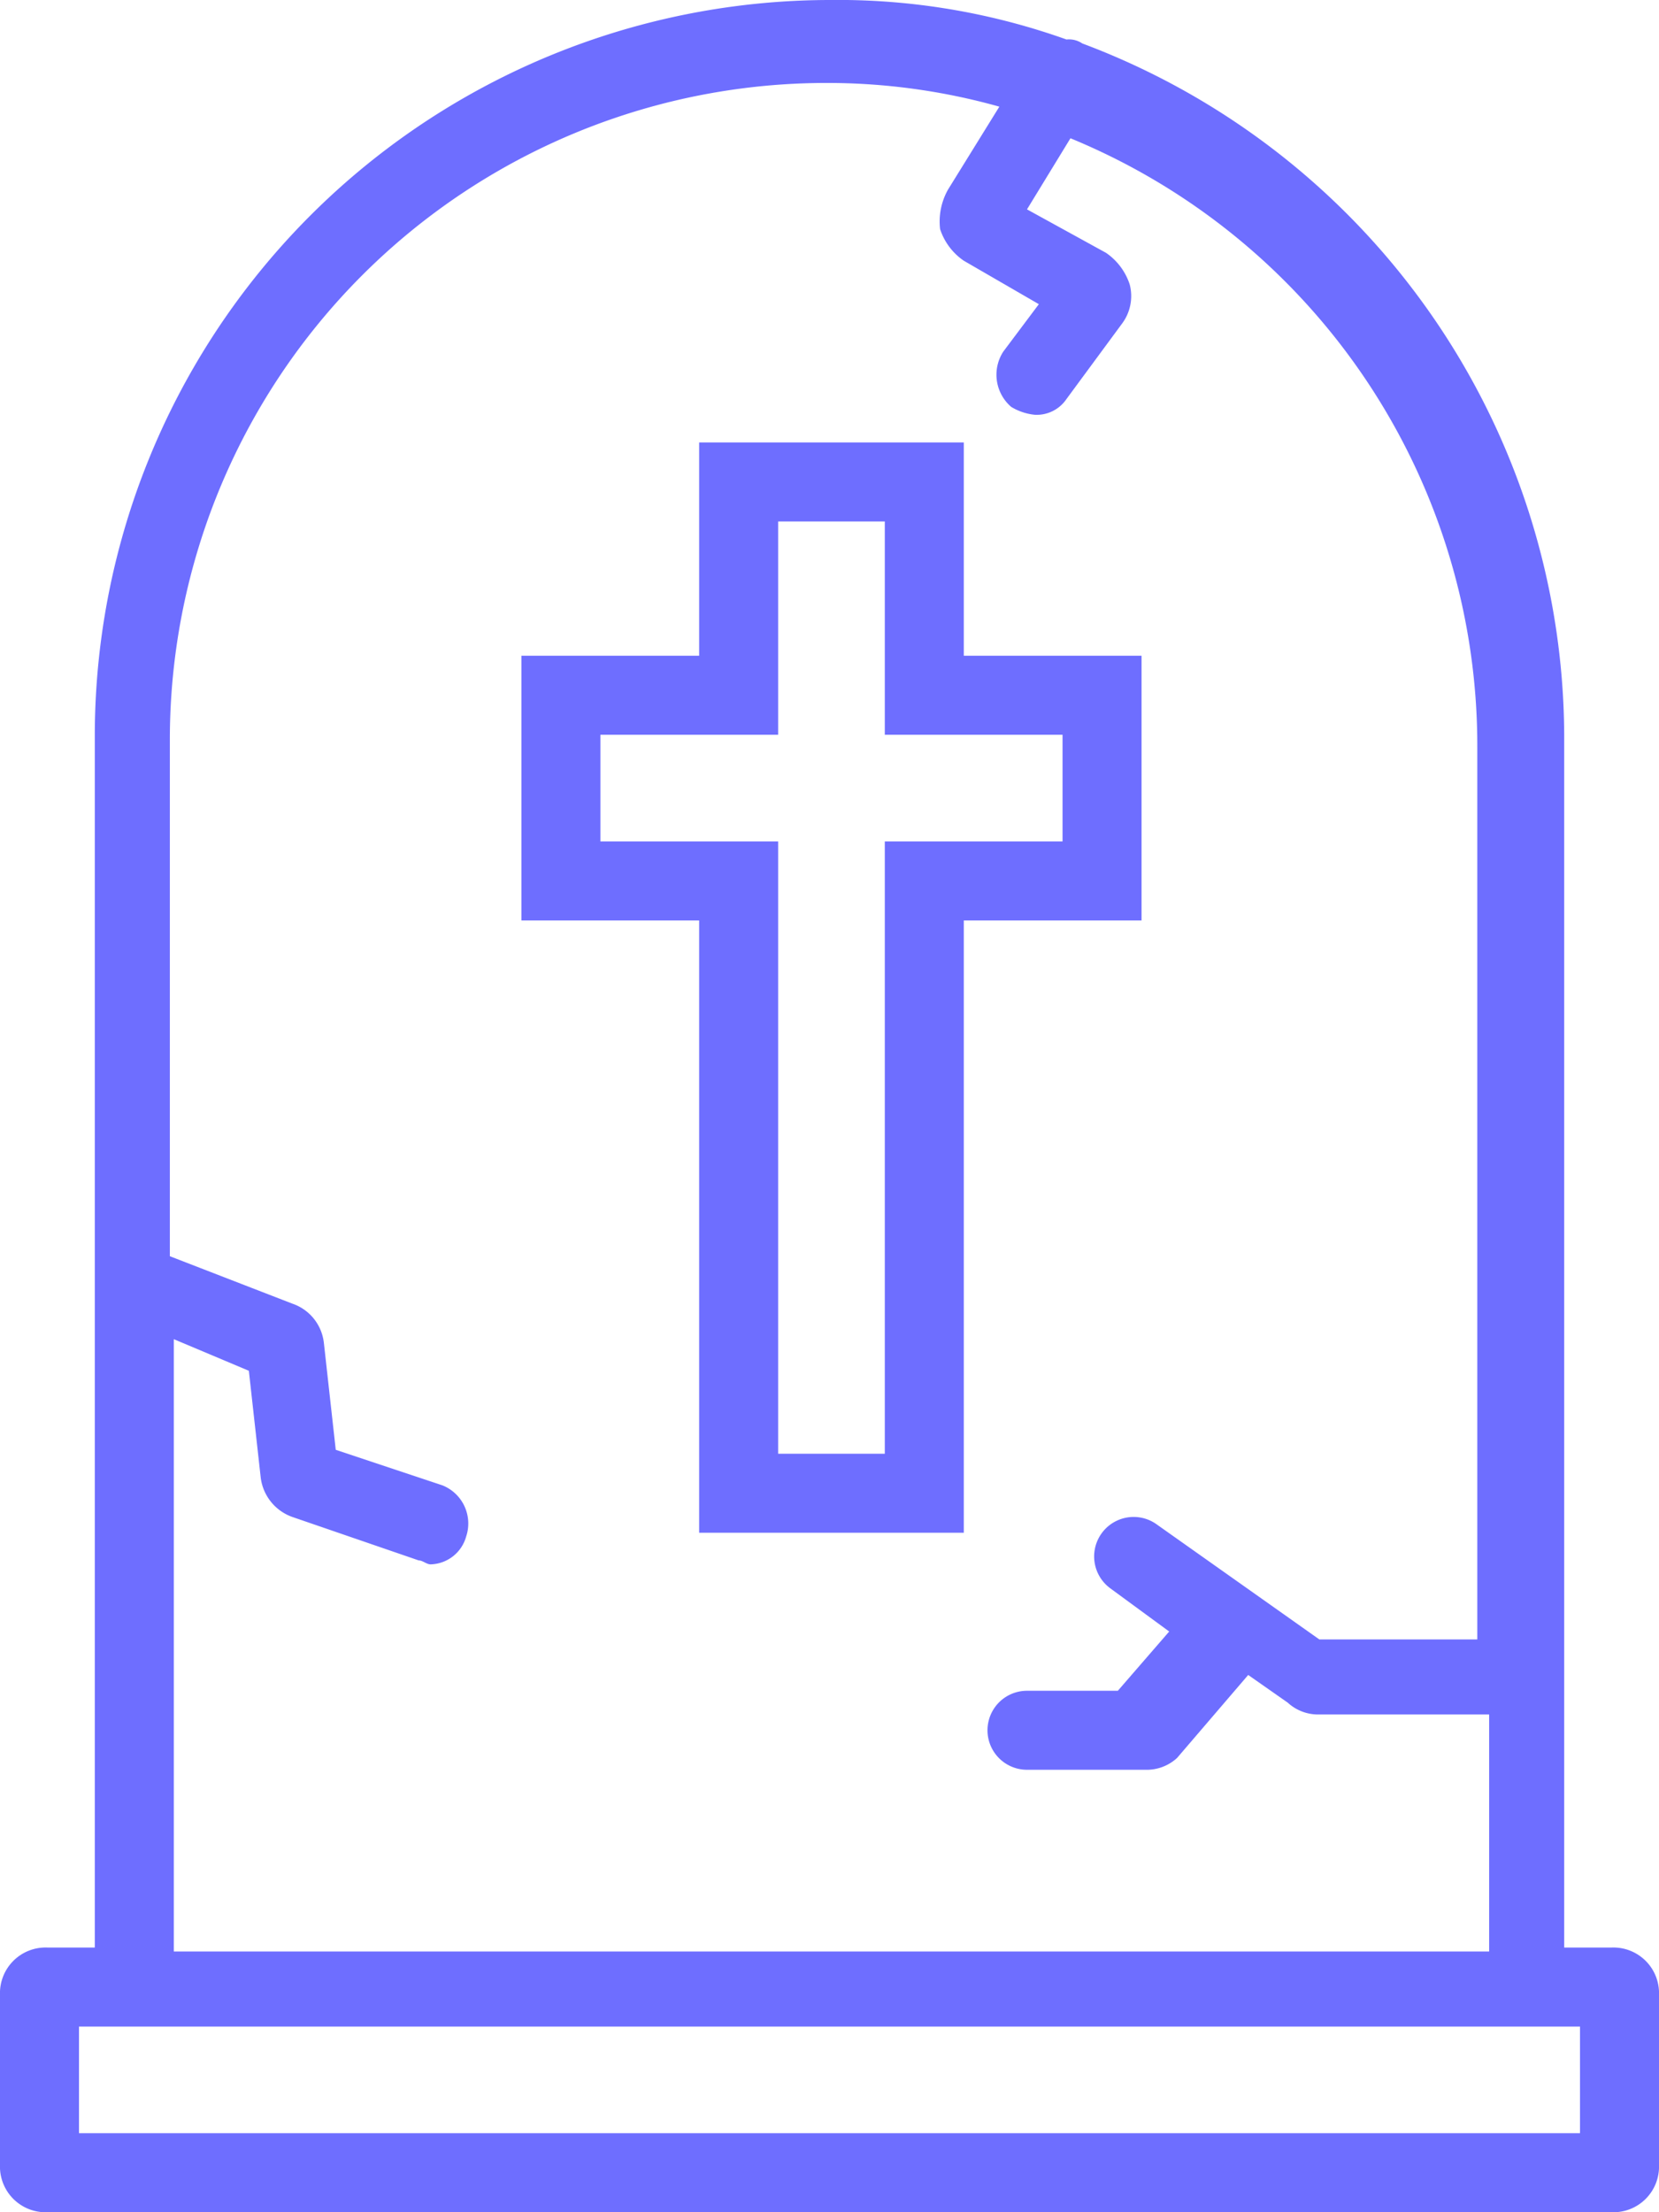
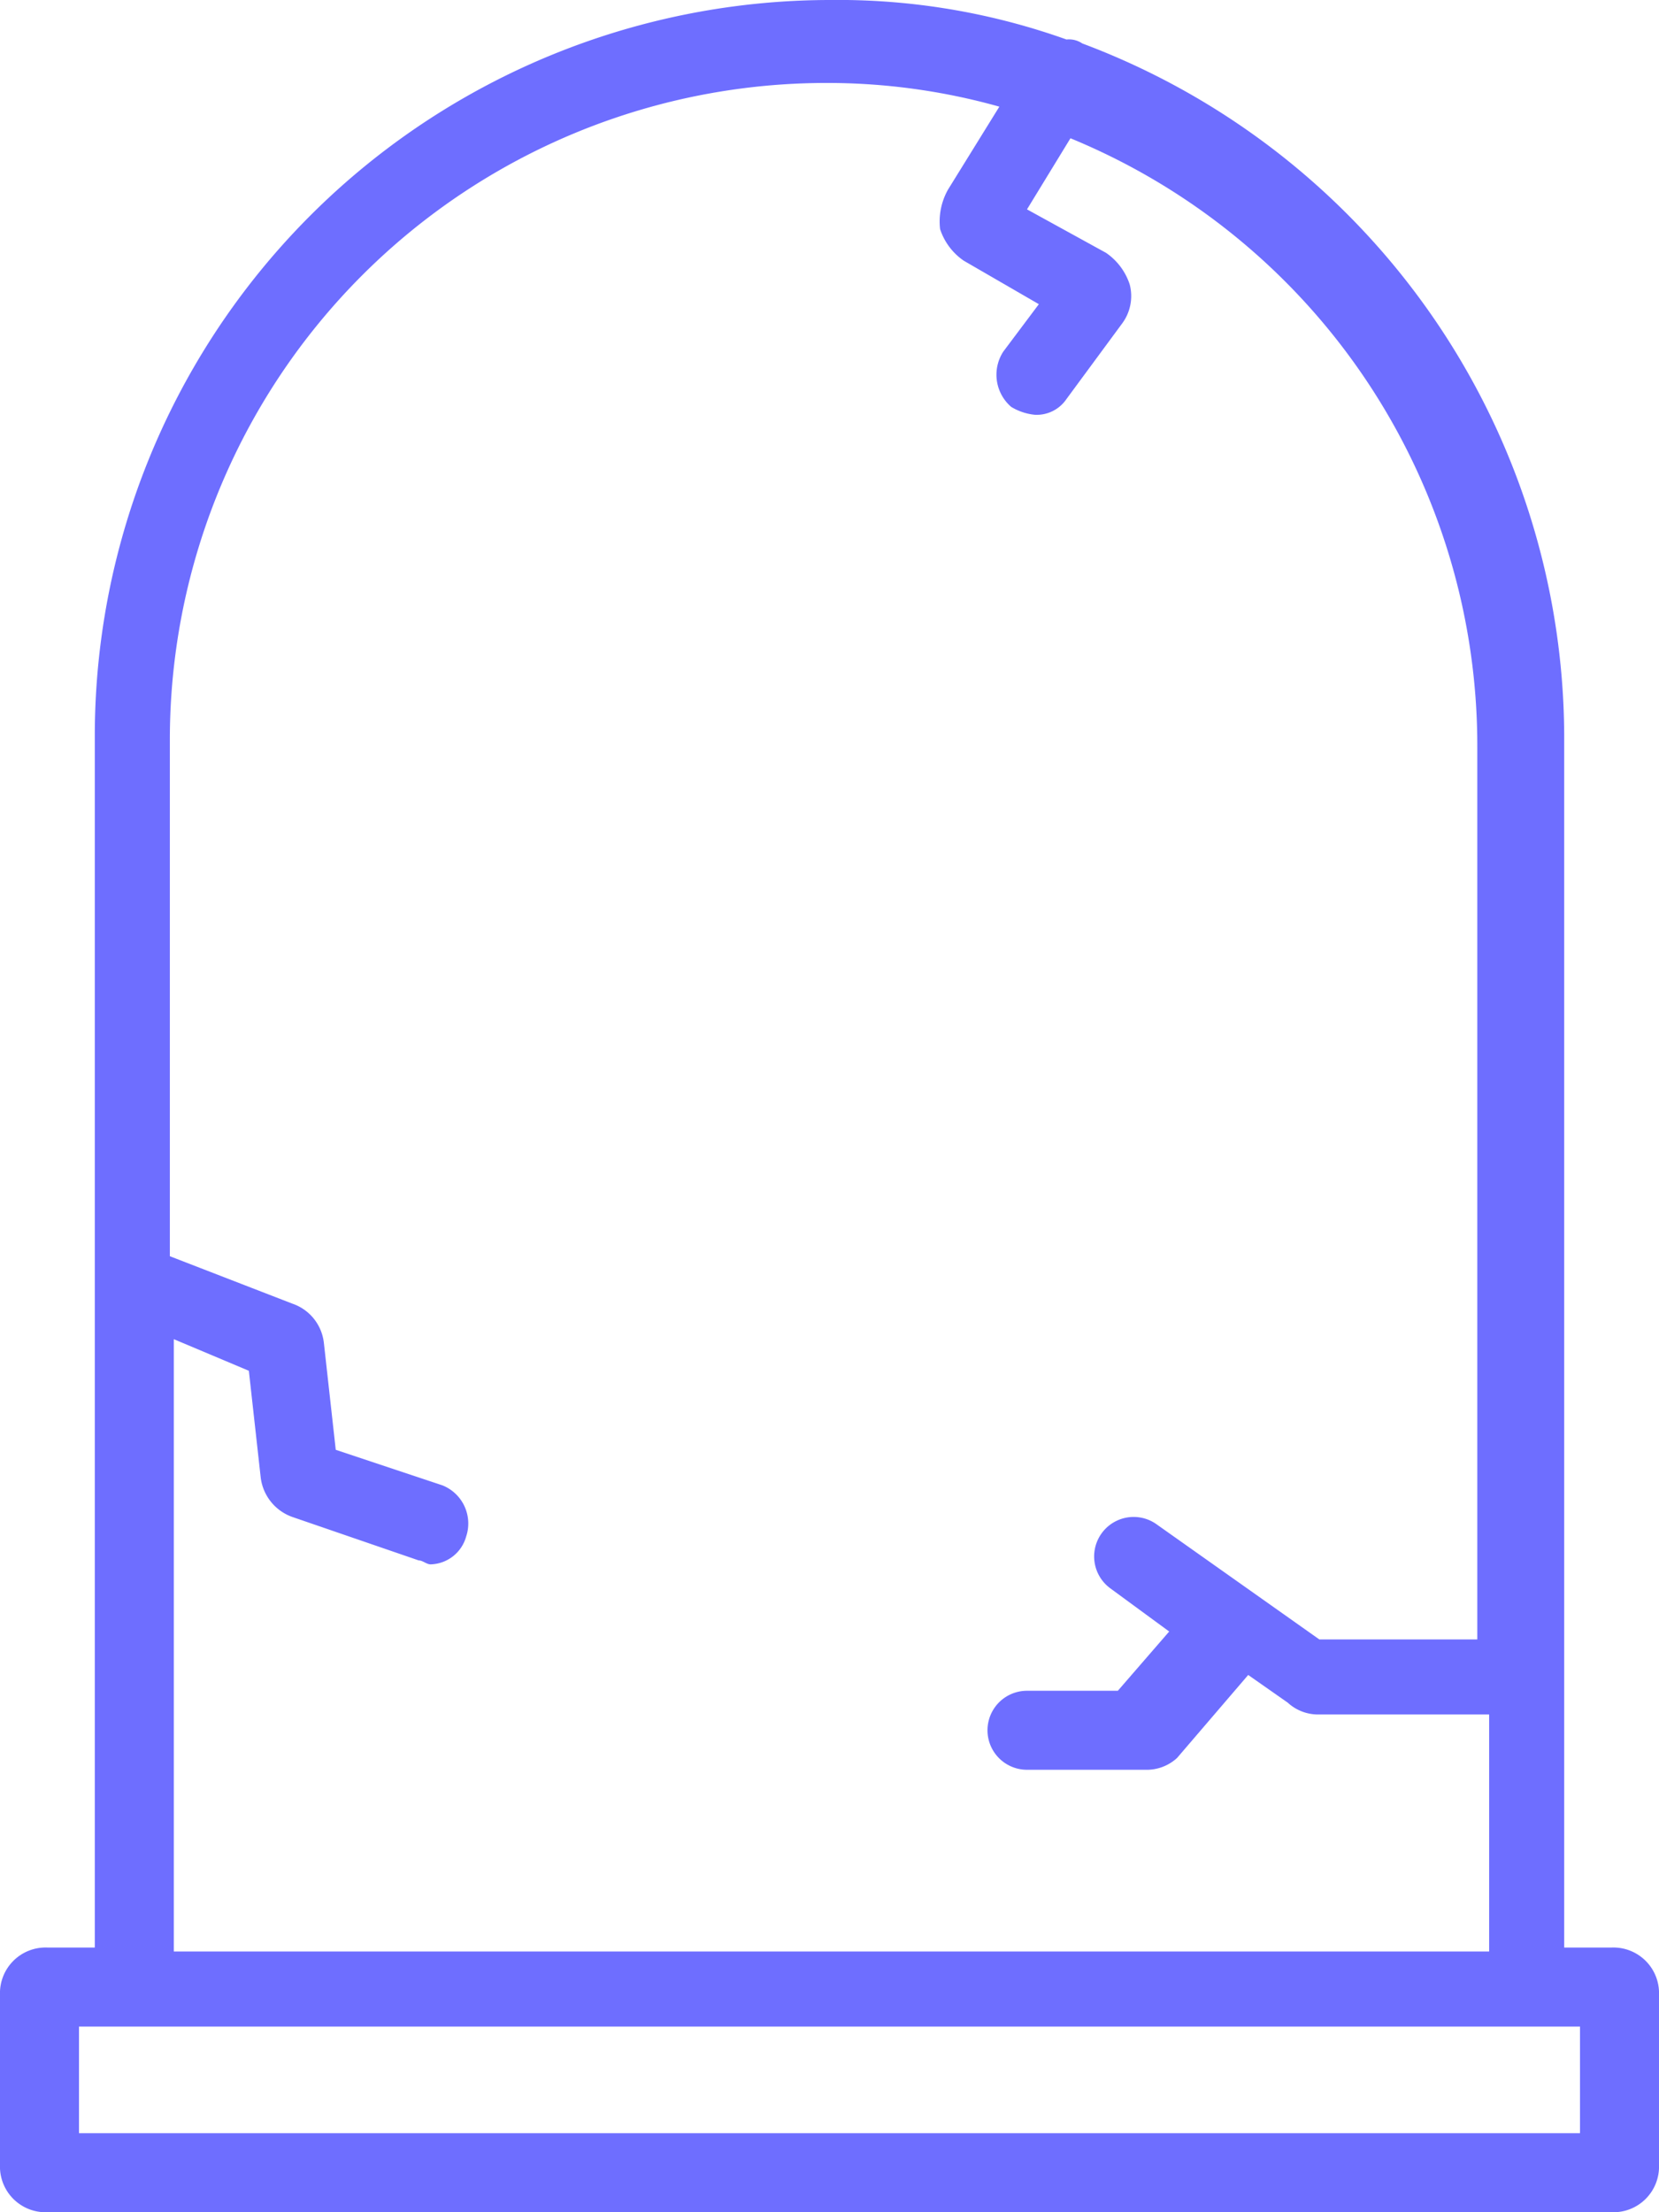
<svg xmlns="http://www.w3.org/2000/svg" width="42" height="56" viewBox="0 0 42 56">
  <g id="죽음" transform="translate(-43 -280)">
    <path id="패스_1183" data-name="패스 1183" d="M83.8,329.3H82.6V298.6a18.789,18.789,0,0,0-12.2-17.5h0a.6.6,0,0,0-.4-.1,17.184,17.184,0,0,0-6-1,18.629,18.629,0,0,0-18.6,18.6v13.8h0v16.9H44.2a1.155,1.155,0,0,0-1.2,1.2v4.3a1.155,1.155,0,0,0,1.2,1.2H83.8a1.155,1.155,0,0,0,1.2-1.2v-4.3A1.155,1.155,0,0,0,83.8,329.3ZM47.4,313.9l1.9.8.3,2.7a1.215,1.215,0,0,0,.8,1l3.2,1.1c.1,0,.2.1.3.1a.96.96,0,0,0,.9-.7,1.04,1.04,0,0,0-.6-1.3l-2.7-.9-.3-2.7a1.188,1.188,0,0,0-.8-1l-3.1-1.2V298.7a16.623,16.623,0,0,1,16.6-16.6,16.115,16.115,0,0,1,4.4.6L67,284.8a1.645,1.645,0,0,0-.2,1,1.555,1.555,0,0,0,.6.8l1.9,1.1-.9,1.2a1.075,1.075,0,0,0,.2,1.4,1.421,1.421,0,0,0,.6.2.91.91,0,0,0,.8-.4l1.4-1.9a1.163,1.163,0,0,0,.2-1,1.555,1.555,0,0,0-.6-.8l-2-1.1,1.1-1.8a16.63,16.63,0,0,1,10.3,15.4v22.6h-4l-4.1-2.9a1,1,0,0,0-1.2,1.6l1.5,1.1-1.3,1.5H69a1,1,0,0,0,0,2h3a1.136,1.136,0,0,0,.8-.3l1.8-2.1,1,.7a1.135,1.135,0,0,0,.8.3h4.3v6H47.4ZM83,334H45v-2.7H83Z" fill="#6E6EFF" />
-     <path id="패스_1184" data-name="패스 1184" d="M71.9,296.6H67.4v-5.4H60.7v5.4H56.2v6.7h4.5v15.5h6.7V303.3h4.5Zm-2,4.7H65.4v15.5H62.7V301.3H58.2v-2.7h4.5v-5.4h2.7v5.4h4.5Z" fill="#6E6EFF" />
  </g>
</svg>